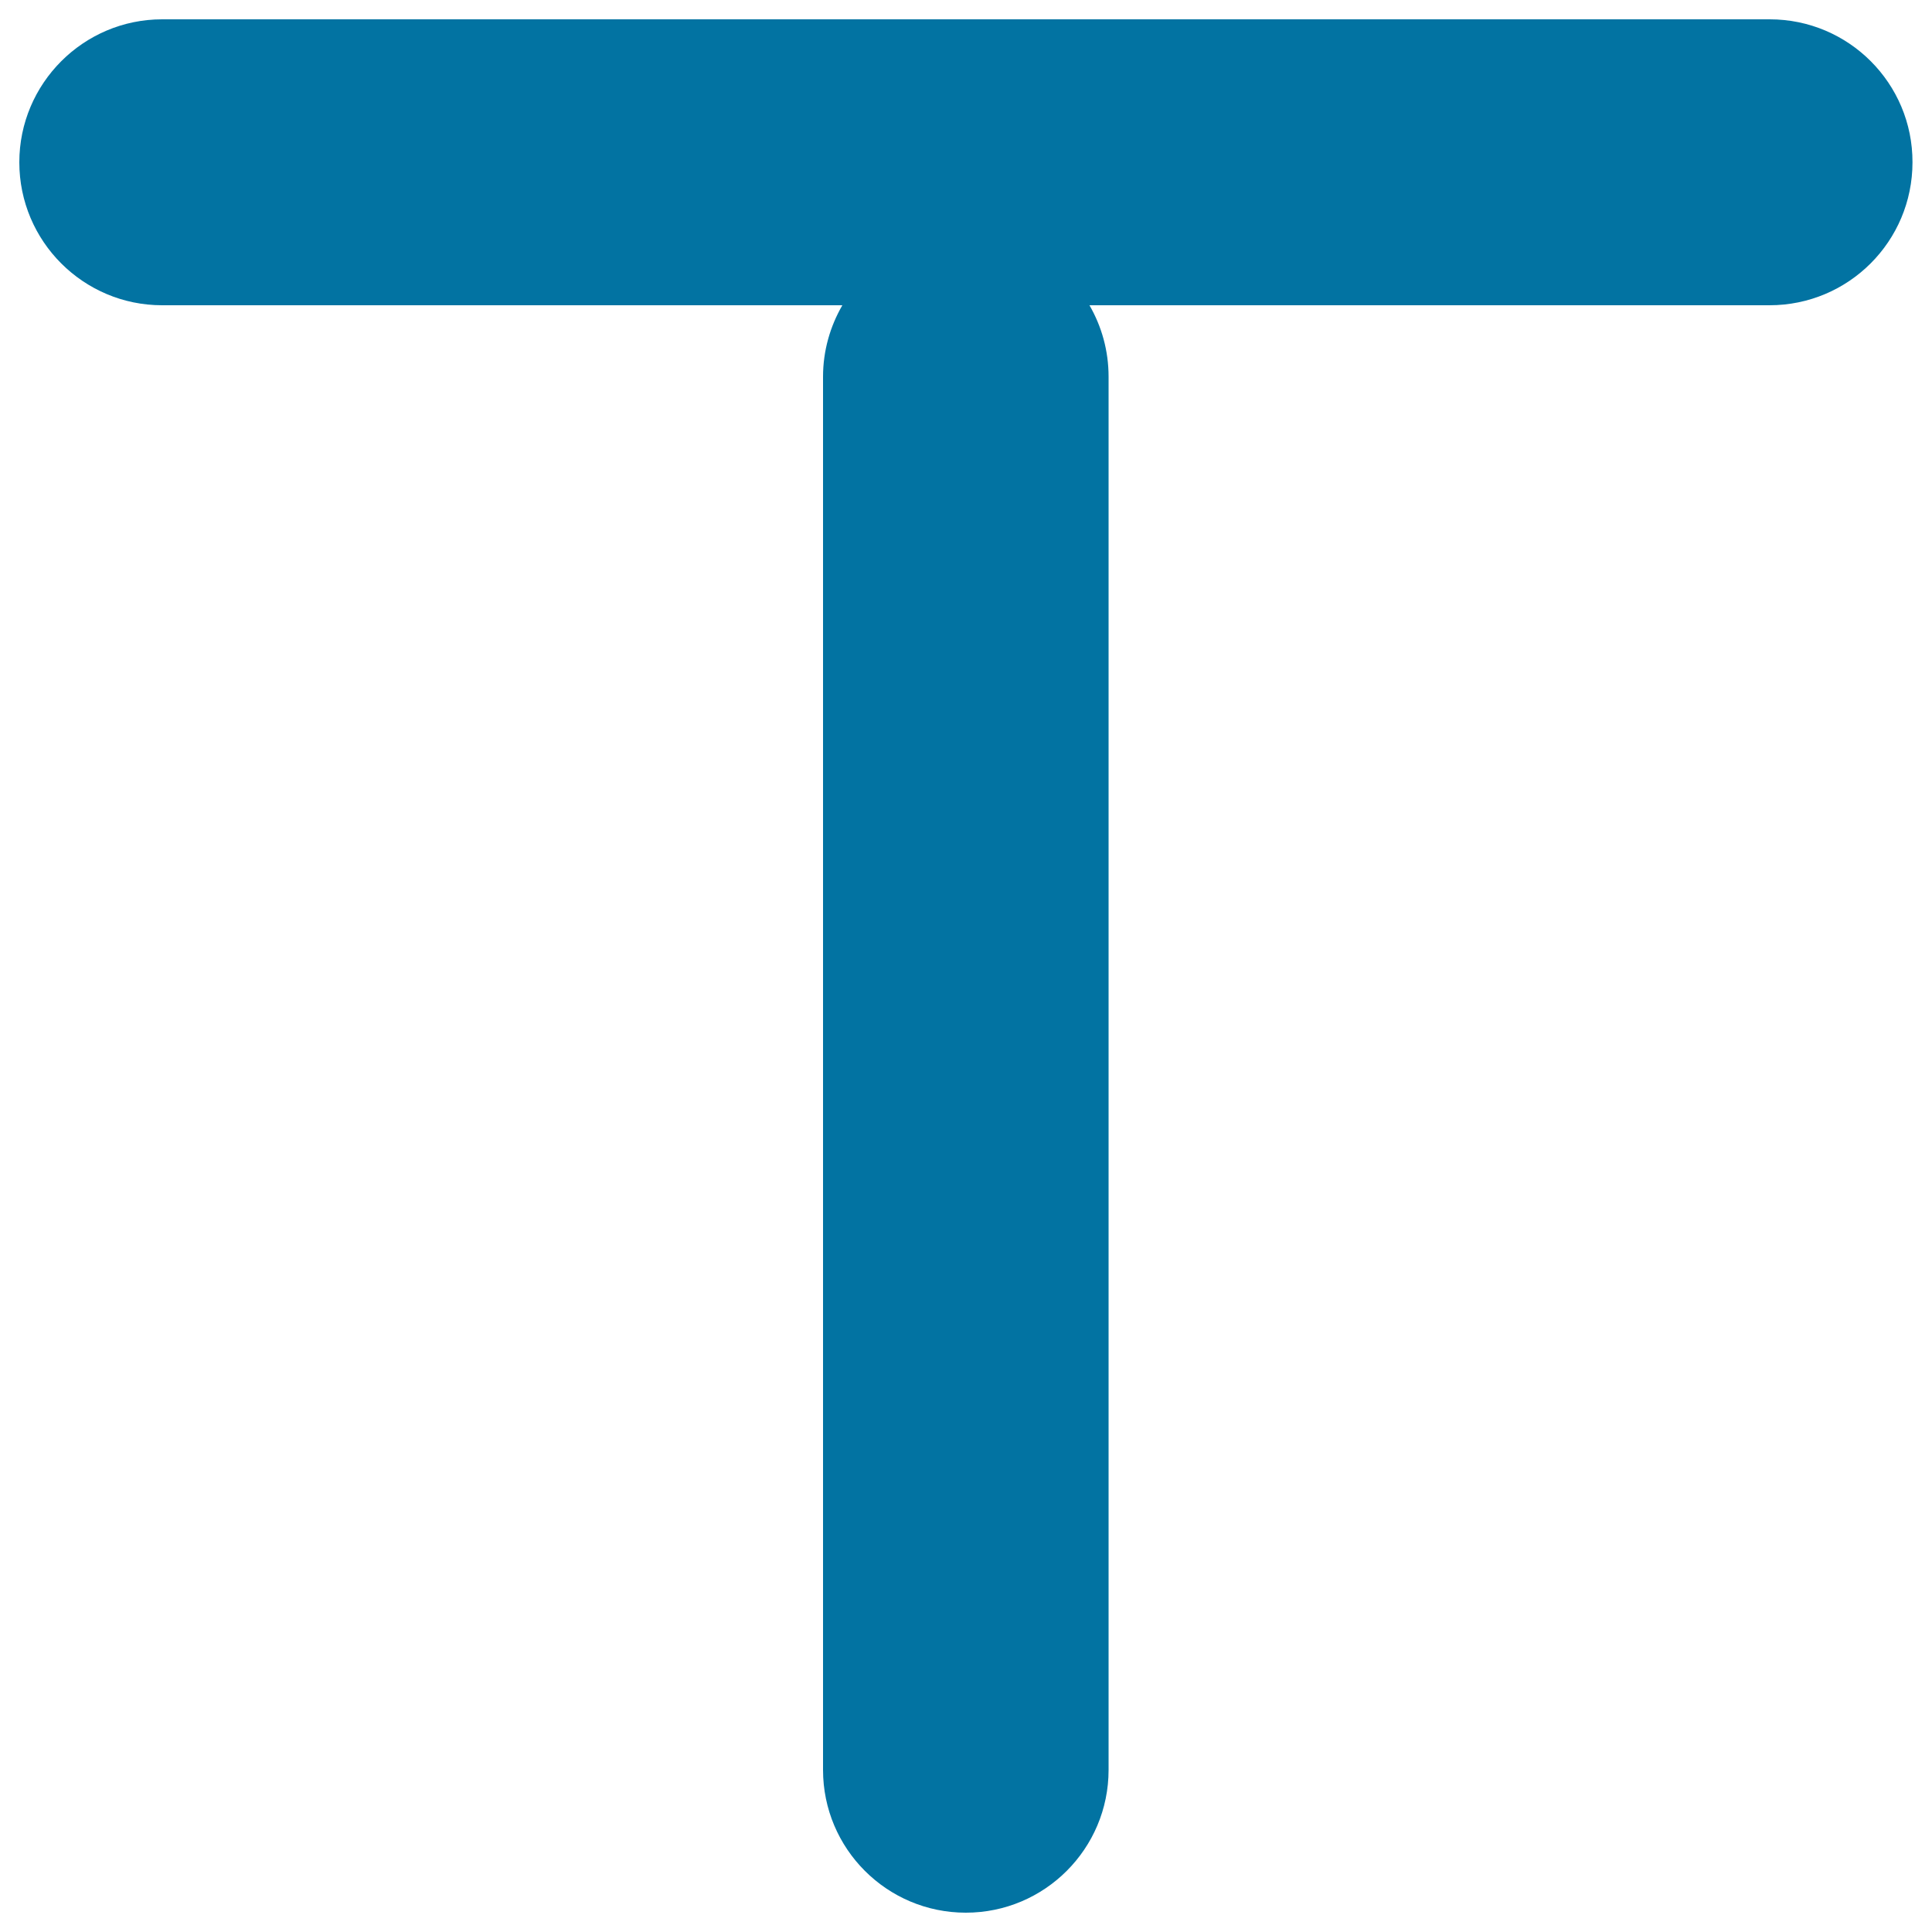
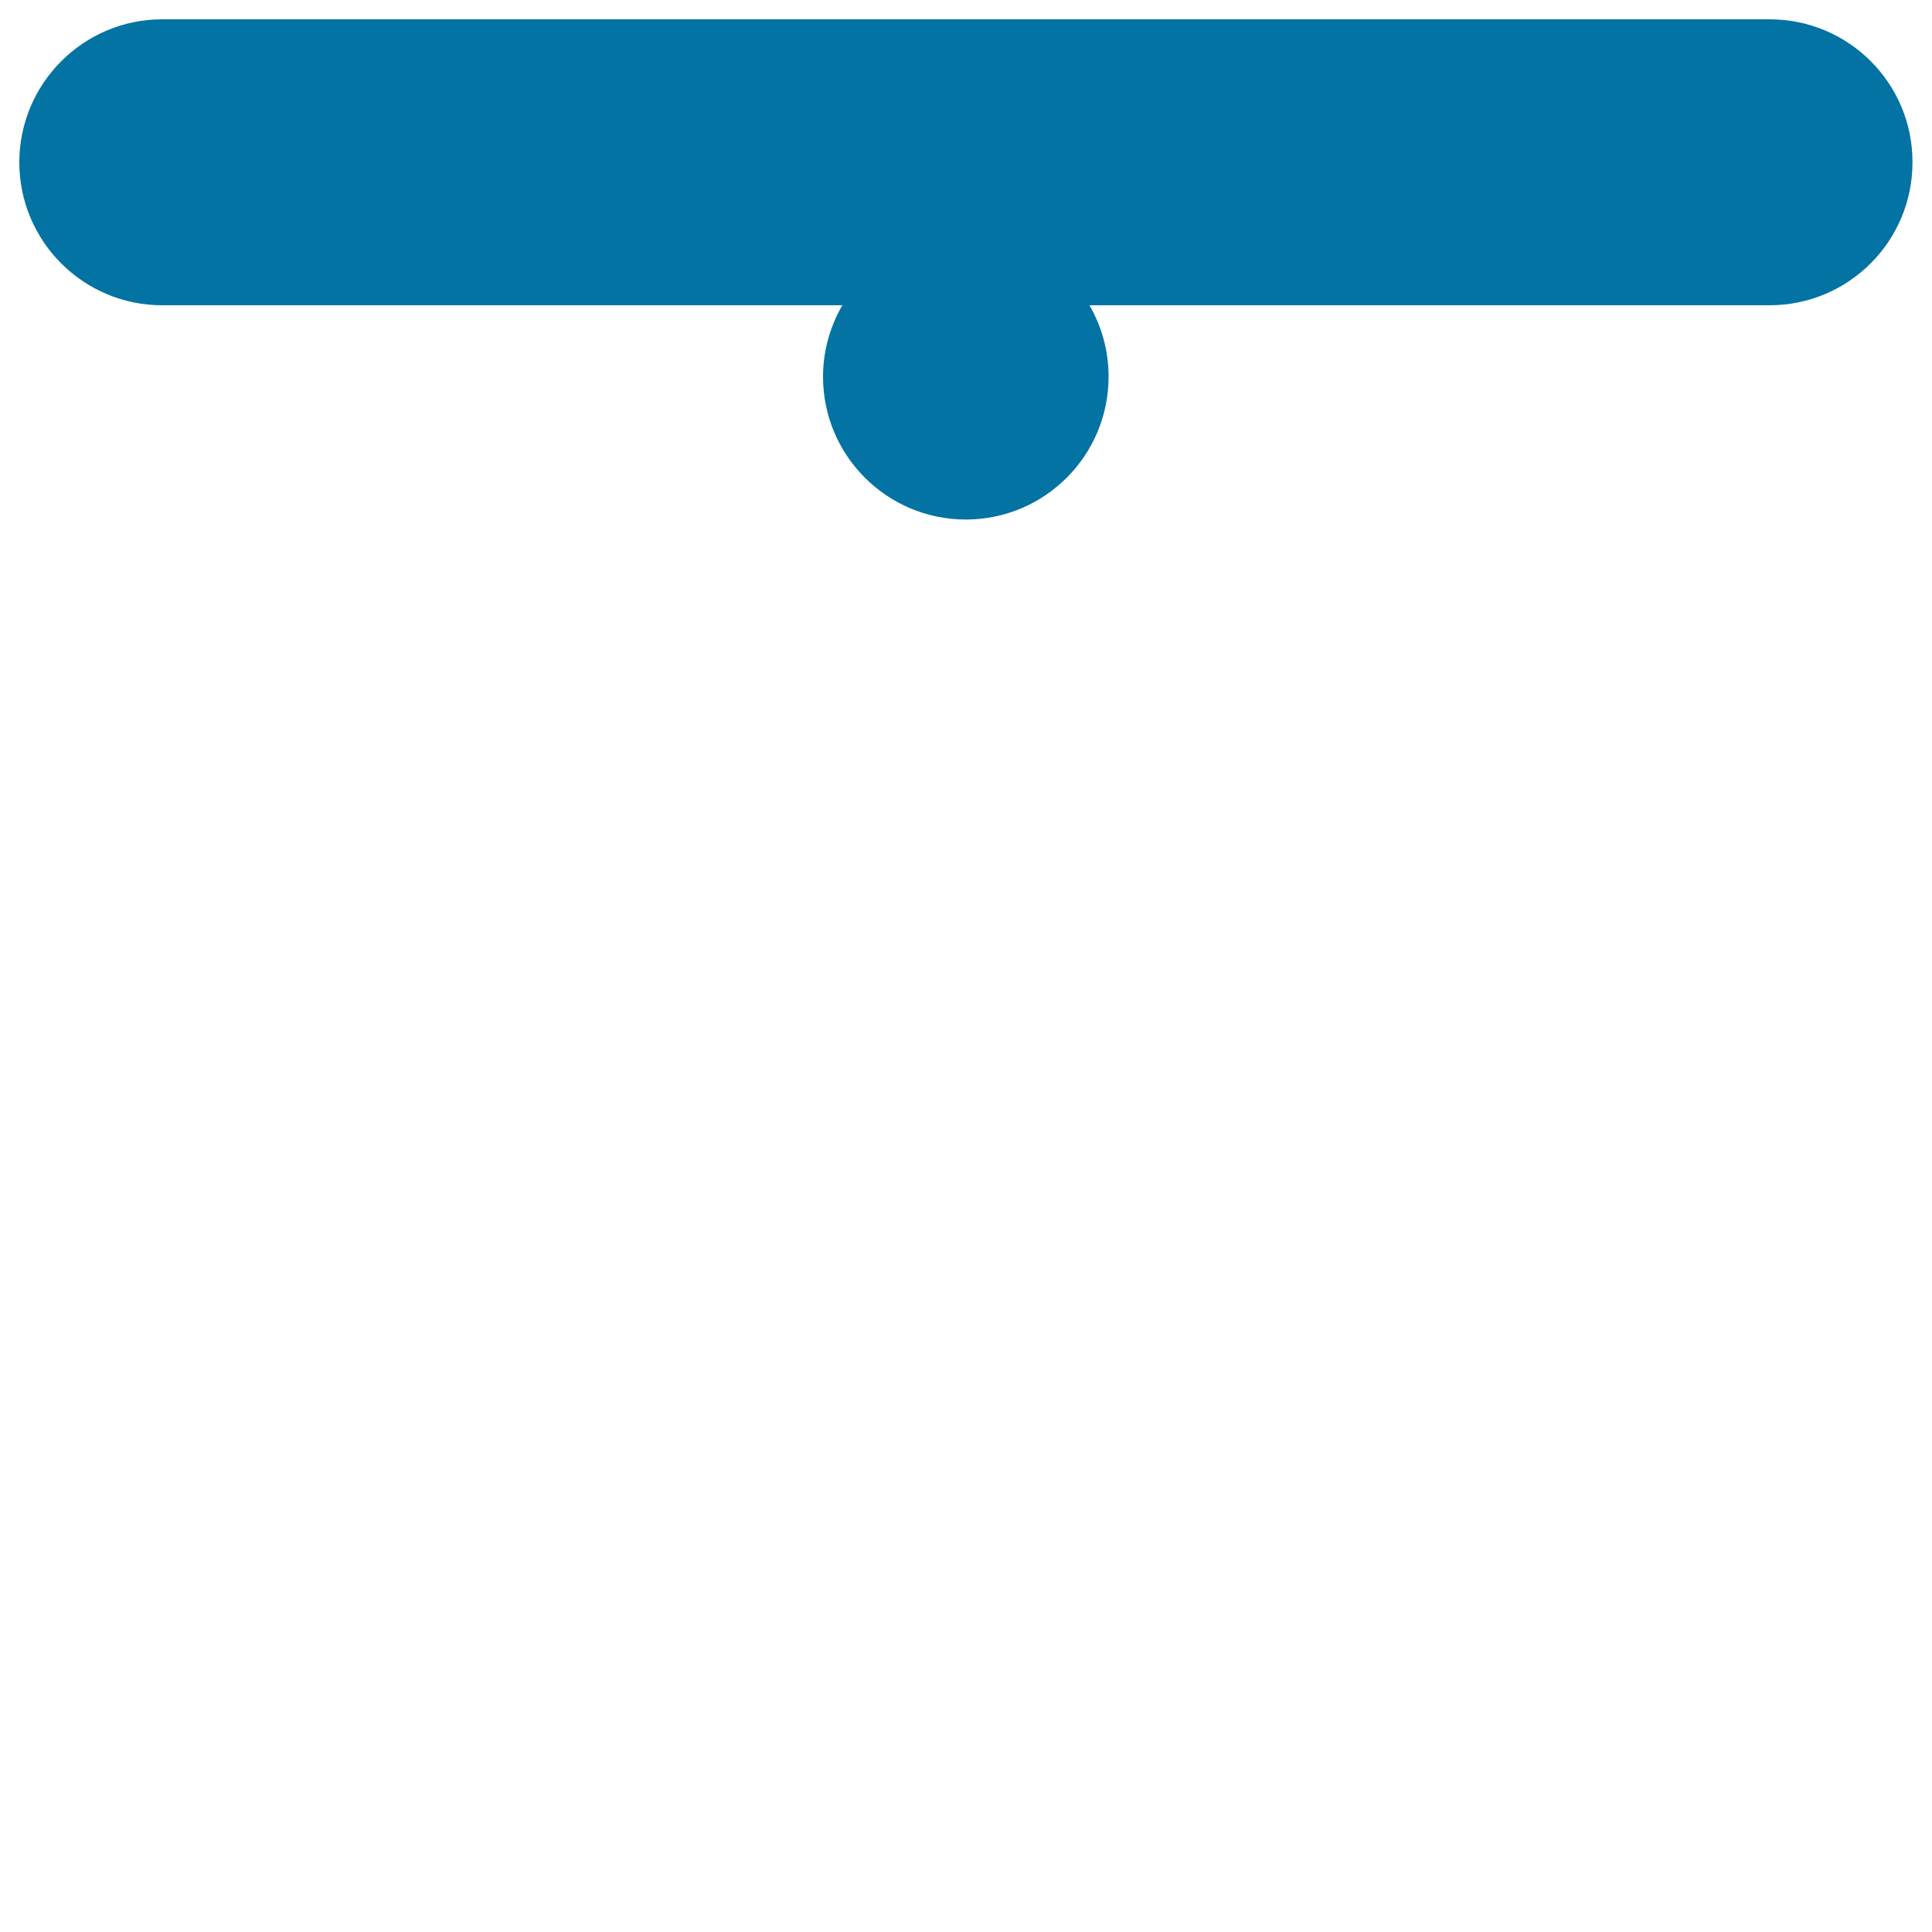
<svg xmlns="http://www.w3.org/2000/svg" viewBox="0 0 1000 1000" style="fill:#0273a2">
  <title>Letter T Sign Shape SVG icon</title>
  <g>
    <g id="Text">
      <g>
-         <path d="M916,10H83.9C43.2,10,10,43.2,10,84c0,40.9,33.2,74,73.9,74H436c-6.3,10.9-10,23.5-10,37v721.1c0,40.8,33.1,73.9,73.9,73.9c40.9,0,73.9-33.2,73.9-73.9V195c0-13.5-3.6-26.1-9.9-37h352c40.9,0,74-33.1,74-74C990,43.2,956.9,10,916,10z" />
+         <path d="M916,10H83.9C43.2,10,10,43.2,10,84c0,40.9,33.2,74,73.9,74H436c-6.3,10.9-10,23.5-10,37c0,40.8,33.1,73.9,73.9,73.9c40.9,0,73.9-33.2,73.9-73.9V195c0-13.5-3.6-26.1-9.9-37h352c40.9,0,74-33.1,74-74C990,43.2,956.9,10,916,10z" />
      </g>
    </g>
  </g>
</svg>